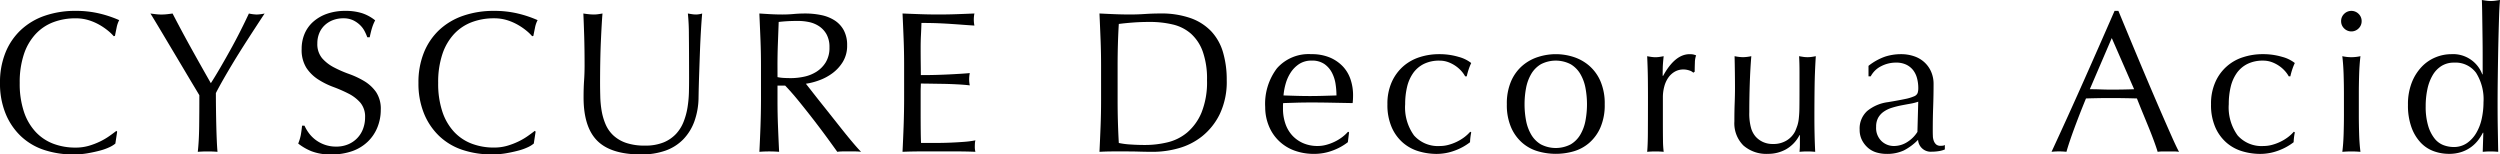
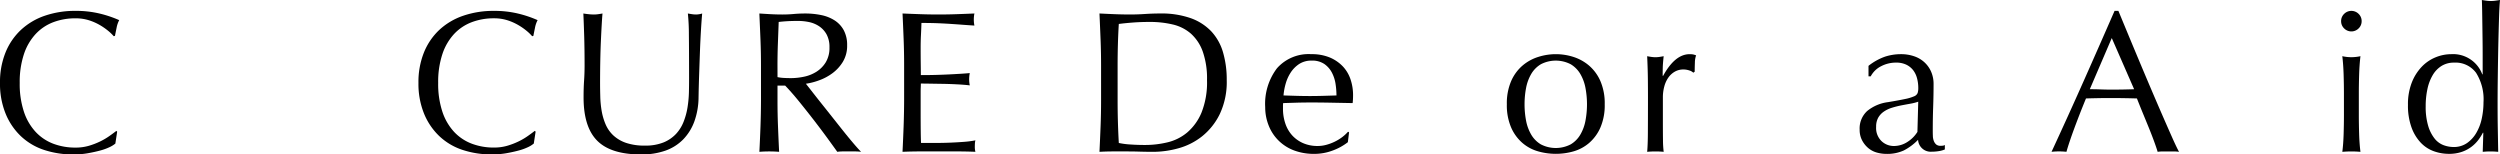
<svg xmlns="http://www.w3.org/2000/svg" width="393.025" height="24.28" viewBox="0 0 393.025 24.28">
  <g transform="translate(196.512 12.14)">
    <g transform="translate(-196.512 -12.14)">
      <path d="M17.237,22.649a8.5,8.5,0,0,1-1.488.538q-.871.237-1.947.427a12.845,12.845,0,0,1-2.248.19,14.458,14.458,0,0,1-4.623-.711,9.75,9.75,0,0,1-3.656-2.168A10.178,10.178,0,0,1,.871,17.362,12.444,12.444,0,0,1,0,12.566a12.444,12.444,0,0,1,.871-4.8A9.979,9.979,0,0,1,3.308,4.208a10.49,10.49,0,0,1,3.75-2.216,14.581,14.581,0,0,1,4.813-.76,15.891,15.891,0,0,1,3.814.427A17.879,17.879,0,0,1,18.74,2.689a4.2,4.2,0,0,0-.41,1.2c-.105.506-.19.929-.254,1.266l-.19.064A7,7,0,0,0,17,4.366a9.8,9.8,0,0,0-1.33-.918,8.454,8.454,0,0,0-1.71-.745,6.922,6.922,0,0,0-2.089-.3,9.768,9.768,0,0,0-3.466.6A7.364,7.364,0,0,0,5.619,4.857,8.644,8.644,0,0,0,3.767,8.023,13.88,13.88,0,0,0,3.1,12.566a13.871,13.871,0,0,0,.666,4.542,8.639,8.639,0,0,0,1.852,3.167A7.364,7.364,0,0,0,8.4,22.126a9.737,9.737,0,0,0,3.466.6,7.424,7.424,0,0,0,2.106-.284,11.494,11.494,0,0,0,1.772-.681,10.656,10.656,0,0,0,1.456-.855q.649-.458,1.093-.807l.126.126-.284,1.868A4.133,4.133,0,0,1,17.237,22.649Z" transform="translate(0 0.477)" />
-       <path d="M24.748,14.381q-.316-.537-.935-1.565t-1.36-2.281L20.887,7.908q-.824-1.377-1.568-2.627T17.974,3.033q-.6-1-.918-1.5c.3.042.585.079.871.11a7.8,7.8,0,0,0,.871.049,7.791,7.791,0,0,0,.869-.049c.286-.031.575-.068.871-.11q1.425,2.754,2.9,5.413t3.118,5.54q.73-1.14,1.52-2.5T29.655,7.2q.792-1.425,1.52-2.866t1.362-2.8a6.737,6.737,0,0,0,1.234.158,6.763,6.763,0,0,0,1.235-.158q-1.52,2.311-2.723,4.179T30.161,9.095q-.917,1.52-1.614,2.74t-1.2,2.2q0,1.173.017,2.5t.047,2.612q.031,1.281.079,2.374t.111,1.757c-.487-.042-1-.062-1.551-.062s-1.066.021-1.55.062q.189-1.645.22-3.988T24.748,14.381Z" transform="translate(6.592 0.591)" />
-       <path d="M35.477,20.433a5.243,5.243,0,0,0,1.044,1.061,5.388,5.388,0,0,0,1.441.775,5.3,5.3,0,0,0,1.836.3,4.694,4.694,0,0,0,1.884-.365,4.205,4.205,0,0,0,2.327-2.437,5.026,5.026,0,0,0,.316-1.789,3.4,3.4,0,0,0-.743-2.311,6.171,6.171,0,0,0-1.852-1.424,21.858,21.858,0,0,0-2.39-1.045,12.235,12.235,0,0,1-2.39-1.187,6.293,6.293,0,0,1-1.851-1.82,5.255,5.255,0,0,1-.745-2.975,6,6,0,0,1,.476-2.422,5.271,5.271,0,0,1,1.377-1.883,6.527,6.527,0,0,1,2.168-1.235,8.583,8.583,0,0,1,2.849-.442,8.457,8.457,0,0,1,2.627.363,6.6,6.6,0,0,1,2.058,1.124,6.92,6.92,0,0,0-.476,1.14q-.189.6-.38,1.52h-.38a8.188,8.188,0,0,0-.427-.966,3.67,3.67,0,0,0-.728-.965A4.107,4.107,0,0,0,42.425,2.7a3.532,3.532,0,0,0-1.52-.3,4.526,4.526,0,0,0-1.631.286,3.913,3.913,0,0,0-1.3.807,3.562,3.562,0,0,0-.854,1.251,4.1,4.1,0,0,0-.3,1.583,3.449,3.449,0,0,0,.745,2.343,6.324,6.324,0,0,0,1.851,1.439,18.289,18.289,0,0,0,2.39,1.045,13.554,13.554,0,0,1,2.39,1.123,6.133,6.133,0,0,1,1.852,1.71,4.719,4.719,0,0,1,.743,2.787,7.282,7.282,0,0,1-.523,2.754,6.467,6.467,0,0,1-1.52,2.263,6.74,6.74,0,0,1-2.437,1.489,9.579,9.579,0,0,1-3.276.521,8.178,8.178,0,0,1-3.182-.521,8.651,8.651,0,0,1-2.041-1.188,7.377,7.377,0,0,0,.4-1.313q.11-.586.207-1.5h.38A6.265,6.265,0,0,0,35.477,20.433Z" transform="translate(13.07 0.477)" />
      <path d="M64.683,22.649a8.538,8.538,0,0,1-1.488.538q-.871.237-1.947.427A12.849,12.849,0,0,1,59,23.8a14.455,14.455,0,0,1-4.621-.711,9.75,9.75,0,0,1-3.656-2.168,10.2,10.2,0,0,1-2.407-3.562,12.444,12.444,0,0,1-.869-4.8,12.444,12.444,0,0,1,.869-4.8,10,10,0,0,1,2.439-3.562A10.49,10.49,0,0,1,54.5,1.993a14.581,14.581,0,0,1,4.813-.76,15.907,15.907,0,0,1,3.814.427,17.92,17.92,0,0,1,3.054,1.029,4.157,4.157,0,0,0-.412,1.2c-.105.506-.19.929-.252,1.266l-.19.064a7,7,0,0,0-.886-.855,9.731,9.731,0,0,0-1.331-.918A8.475,8.475,0,0,0,61.407,2.7a6.929,6.929,0,0,0-2.089-.3,9.763,9.763,0,0,0-3.466.6,7.38,7.38,0,0,0-2.787,1.851,8.642,8.642,0,0,0-1.851,3.165,13.88,13.88,0,0,0-.666,4.544,13.871,13.871,0,0,0,.666,4.542,8.637,8.637,0,0,0,1.851,3.167,7.38,7.38,0,0,0,2.787,1.851,9.732,9.732,0,0,0,3.466.6,7.414,7.414,0,0,0,2.1-.284,11.457,11.457,0,0,0,1.773-.681,10.656,10.656,0,0,0,1.456-.855q.649-.458,1.093-.807l.126.126-.286,1.868A4.083,4.083,0,0,1,64.683,22.649Z" transform="translate(18.338 0.477)" />
      <path d="M82.765,11.818q0-4.494-.031-6.933a32.887,32.887,0,0,0-.158-3.355c.232.042.453.079.664.11a4.226,4.226,0,0,0,.634.049,3.443,3.443,0,0,0,.95-.158q-.1,1.109-.191,2.643t-.158,3.293q-.062,1.757-.126,3.609t-.094,3.592a11.474,11.474,0,0,1-.649,3.8,7.97,7.97,0,0,1-1.758,2.849,7.315,7.315,0,0,1-2.8,1.773,11.189,11.189,0,0,1-3.816.6q-4.748,0-6.9-2.152t-2.153-6.806q0-1.487.079-2.644t.08-2.358q0-2.658-.064-4.717T66.145,1.53c.254.042.528.079.824.11a7.714,7.714,0,0,0,.824.049,4.783,4.783,0,0,0,.681-.049c.22-.031.448-.068.679-.11q-.062.7-.126,1.82T68.9,5.9q-.064,1.425-.094,3.071t-.033,3.419q0,1.077.033,2.232a15.412,15.412,0,0,0,.22,2.248,9.379,9.379,0,0,0,.617,2.089A5.167,5.167,0,0,0,70.862,20.7a5.614,5.614,0,0,0,2,1.172,8.983,8.983,0,0,0,2.975.427,7.486,7.486,0,0,0,2.928-.506,5.586,5.586,0,0,0,1.947-1.331,6.04,6.04,0,0,0,1.187-1.9,10.74,10.74,0,0,0,.618-2.249,17.812,17.812,0,0,0,.222-2.342Q82.766,12.8,82.765,11.818Z" transform="translate(25.565 0.591)" />
      <path d="M86.355,9.728q0-2.088-.08-4.1T86.1,1.53q.917.062,1.8.11t1.805.049q.917,0,1.8-.079t1.805-.079a12.359,12.359,0,0,1,2.533.252,6.185,6.185,0,0,1,2.1.839,4.232,4.232,0,0,1,1.424,1.536A4.877,4.877,0,0,1,99.9,6.531a4.842,4.842,0,0,1-.681,2.612,6.351,6.351,0,0,1-1.662,1.8,8.184,8.184,0,0,1-2.1,1.108,10.4,10.4,0,0,1-2.042.523q.381.476,1.045,1.33t1.488,1.884q.822,1.029,1.71,2.152t1.71,2.153q.822,1.029,1.551,1.883t1.172,1.3a7.3,7.3,0,0,0-.95-.062H99.27a6.581,6.581,0,0,0-.918.062q-.474-.663-1.441-1.994t-2.137-2.849q-1.171-1.52-2.39-3.023t-2.231-2.548h-1.2v2.31q0,2.09.079,4.117t.175,3.988c-.487-.042-1-.062-1.551-.062s-1.066.021-1.551.062q.1-1.961.173-3.988t.08-4.117Zm2.6,1.805a6.568,6.568,0,0,0,.965.126q.522.031,1.156.032a9.938,9.938,0,0,0,2.041-.222,5.911,5.911,0,0,0,1.948-.776,4.609,4.609,0,0,0,1.471-1.486,4.366,4.366,0,0,0,.586-2.36,4.1,4.1,0,0,0-.459-2.041,3.677,3.677,0,0,0-1.188-1.283,4.536,4.536,0,0,0-1.582-.649A8.375,8.375,0,0,0,92.21,2.7q-1.106,0-1.836.049T89.14,2.86q-.064,1.741-.128,3.45T88.95,9.728Z" transform="translate(33.278 0.591)" />
      <path d="M102.508,5.581q-.079-2.026-.173-4.051,1.425.062,2.833.11T108,1.688q1.425,0,2.817-.049t2.817-.11a4.831,4.831,0,0,0,0,1.9q-1.013-.064-1.852-.128t-1.772-.126q-.934-.064-2.042-.111t-2.659-.047q-.031,1.013-.079,1.931t-.047,2.089q0,1.233.015,2.406t.017,1.773q1.391,0,2.5-.033t2.027-.079q.917-.046,1.693-.094c.517-.032,1.008-.068,1.472-.111a4.974,4.974,0,0,0-.1.982,4.8,4.8,0,0,0,.1.95q-.824-.1-1.916-.158t-2.184-.079q-1.092-.017-2.058-.032c-.645-.011-1.155-.017-1.535-.017,0,.191-.006.4-.017.618s-.015.5-.015.839v3.133q0,1.805.015,2.975t.047,1.773h2.217q1.2,0,2.358-.047c.77-.032,1.5-.073,2.184-.128a14.234,14.234,0,0,0,1.789-.237,2.359,2.359,0,0,0-.079.491c-.011.18-.015.342-.015.491a2.956,2.956,0,0,0,.094.822q-1.425-.062-2.833-.062h-5.746q-1.425,0-2.881.062.1-2.024.173-4.036t.079-4.1V9.7Q102.587,7.608,102.508,5.581Z" transform="translate(39.553 0.591)" />
      <path d="M124.917,9.728q0-2.088-.079-4.1t-.173-4.1q1.2.062,2.389.11t2.39.049q1.2,0,2.39-.079t2.39-.079a13.837,13.837,0,0,1,4.764.728,8.3,8.3,0,0,1,3.246,2.073,8.165,8.165,0,0,1,1.852,3.293,15.233,15.233,0,0,1,.585,4.384,11.775,11.775,0,0,1-1.093,5.334,10.177,10.177,0,0,1-2.785,3.5,10.4,10.4,0,0,1-3.735,1.884,14.892,14.892,0,0,1-3.91.553q-1.077,0-2.121-.031c-.7-.022-1.4-.032-2.121-.032h-2.12q-1.046,0-2.121.062.094-1.961.173-3.988t.079-4.117Zm2.6,5.445q0,3.421.189,6.712a11.66,11.66,0,0,0,1.805.237q1.14.079,2.343.079a15.075,15.075,0,0,0,3.481-.41,7.555,7.555,0,0,0,3.118-1.551,8.3,8.3,0,0,0,2.248-3.118,12.8,12.8,0,0,0,.871-5.113,12.8,12.8,0,0,0-.681-4.527,6.886,6.886,0,0,0-1.868-2.8,6.625,6.625,0,0,0-2.833-1.424,15.468,15.468,0,0,0-3.609-.4q-1.425,0-2.659.094t-2.217.222q-.094,1.52-.141,3.182t-.047,3.371Z" transform="translate(48.183 0.591)" />
      <path d="M143.456,14.468a9.241,9.241,0,0,1,1.852-6.11,6.633,6.633,0,0,1,5.4-2.216,7.319,7.319,0,0,1,2.9.521,6.077,6.077,0,0,1,2.042,1.393,5.489,5.489,0,0,1,1.219,2.042,7.73,7.73,0,0,1,.4,2.5c0,.212-.006.417-.015.618s-.028.406-.049.617q-1.71-.031-3.387-.064t-3.387-.031q-1.044,0-2.073.031t-2.074.064a2.658,2.658,0,0,0-.032.476v.412a7.125,7.125,0,0,0,.365,2.31,5.243,5.243,0,0,0,1.059,1.852,5.063,5.063,0,0,0,1.711,1.234,5.611,5.611,0,0,0,2.342.459,5.082,5.082,0,0,0,1.3-.173,7.331,7.331,0,0,0,1.3-.476,7.018,7.018,0,0,0,1.188-.711,6.014,6.014,0,0,0,.965-.887l.158.1-.19,1.551a8.762,8.762,0,0,1-2.358,1.3,8.156,8.156,0,0,1-2.928.538,8.912,8.912,0,0,1-3.118-.523,6.9,6.9,0,0,1-2.437-1.52,6.805,6.805,0,0,1-1.583-2.358A7.74,7.74,0,0,1,143.456,14.468Zm7.312-7.314a3.485,3.485,0,0,0-1.979.539,4.62,4.62,0,0,0-1.33,1.345,6.387,6.387,0,0,0-.792,1.773,9.372,9.372,0,0,0-.331,1.82l2.041.062q1.061.031,2.074.032,1.044,0,2.121-.032l2.089-.062a12.3,12.3,0,0,0-.143-1.805,5.669,5.669,0,0,0-.57-1.773,3.8,3.8,0,0,0-1.187-1.36A3.38,3.38,0,0,0,150.768,7.154Z" transform="translate(55.446 2.374)" />
-       <path d="M157.315,14.024a8.276,8.276,0,0,1,.7-3.545,7.213,7.213,0,0,1,1.819-2.454,7.286,7.286,0,0,1,2.58-1.424,9.832,9.832,0,0,1,2.977-.459,10.5,10.5,0,0,1,3.118.427,5.469,5.469,0,0,1,1.977.965,9.588,9.588,0,0,0-.4,1,10.894,10.894,0,0,0-.3,1.091h-.252a4.6,4.6,0,0,0-.6-.839,5.1,5.1,0,0,0-.9-.79,5.271,5.271,0,0,0-1.155-.6,3.951,3.951,0,0,0-1.393-.237,5.368,5.368,0,0,0-2.454.523,4.543,4.543,0,0,0-1.678,1.441,6.265,6.265,0,0,0-.95,2.168,11.6,11.6,0,0,0-.3,2.706,7.505,7.505,0,0,0,1.392,4.923,5.028,5.028,0,0,0,4.085,1.661,5.1,5.1,0,0,0,1.3-.173,7.372,7.372,0,0,0,1.3-.476,7.062,7.062,0,0,0,1.187-.711,6.017,6.017,0,0,0,.965-.887l.158.1a9.267,9.267,0,0,0-.189,1.551,8.783,8.783,0,0,1-2.358,1.3,8.167,8.167,0,0,1-2.928.538,9.888,9.888,0,0,1-2.738-.4,6.668,6.668,0,0,1-2.486-1.328A6.8,6.8,0,0,1,158,17.665,8.73,8.73,0,0,1,157.315,14.024Z" transform="translate(60.802 2.374)" />
      <path d="M170.855,14.024a8.819,8.819,0,0,1,.681-3.656,6.774,6.774,0,0,1,1.789-2.437,7.087,7.087,0,0,1,2.485-1.362,9.047,9.047,0,0,1,5.493,0,7.119,7.119,0,0,1,2.469,1.362,6.806,6.806,0,0,1,1.789,2.437,8.841,8.841,0,0,1,.681,3.656,8.841,8.841,0,0,1-.681,3.656,6.794,6.794,0,0,1-1.789,2.437,6.526,6.526,0,0,1-2.469,1.314,10.119,10.119,0,0,1-5.493,0,6.506,6.506,0,0,1-2.485-1.314,6.762,6.762,0,0,1-1.789-2.437A8.819,8.819,0,0,1,170.855,14.024Zm2.785,0a13.562,13.562,0,0,0,.237,2.564,6.851,6.851,0,0,0,.808,2.2,4.314,4.314,0,0,0,1.52,1.536,5.1,5.1,0,0,0,4.685,0,4.314,4.314,0,0,0,1.52-1.536,6.817,6.817,0,0,0,.807-2.2,13.9,13.9,0,0,0,0-5.127,6.817,6.817,0,0,0-.807-2.2,4.325,4.325,0,0,0-1.52-1.536,5.1,5.1,0,0,0-4.685,0,4.325,4.325,0,0,0-1.52,1.536,6.851,6.851,0,0,0-.808,2.2A13.562,13.562,0,0,0,173.64,14.024Z" transform="translate(66.036 2.374)" />
      <path d="M193.4,8.706a2.857,2.857,0,0,0-.935-.158,2.674,2.674,0,0,0-1.362.348,3.178,3.178,0,0,0-1.014.935,4.43,4.43,0,0,0-.632,1.392,6.476,6.476,0,0,0-.222,1.726V16.43q0,2.121.017,3.246a15.665,15.665,0,0,0,.11,1.819c-.422-.042-.844-.062-1.266-.062q-.7,0-1.33.062.1-1.075.111-2.927t.015-4.544V13.011q0-1.233-.015-2.848t-.111-3.7c.232.043.453.079.666.111a4.431,4.431,0,0,0,.664.047,4.028,4.028,0,0,0,.6-.047c.211-.032.433-.068.664-.111q-.127,1.14-.143,1.8t-.015,1.267l.064.032q1.868-3.419,4.179-3.419a3.288,3.288,0,0,1,.489.032,2.5,2.5,0,0,1,.524.158,3.54,3.54,0,0,0-.191,1.155q-.031.776-.03,1.409l-.222.158A1.442,1.442,0,0,0,193.4,8.706Z" transform="translate(72.186 2.374)" />
-       <path d="M196.655,16.627q0-1.678.047-2.865t.049-2.36q0-1.106-.017-2.406t-.047-2.627a6.88,6.88,0,0,0,1.33.158,6.775,6.775,0,0,0,1.3-.158q-.158,1.9-.237,4.164T199,15.172a8.532,8.532,0,0,0,.284,2.516,3.562,3.562,0,0,0,.7,1.313,3.518,3.518,0,0,0,1.123.839,3.6,3.6,0,0,0,1.6.333,3.937,3.937,0,0,0,2.217-.585,3.608,3.608,0,0,0,1.3-1.441q.221-.539.348-.918a5.552,5.552,0,0,0,.205-1.014,16.541,16.541,0,0,0,.1-1.71q.015-1.075.015-2.944V8.9q0-.7-.015-1.33c-.011-.421-.026-.824-.049-1.2.233.043.455.079.666.111a4.712,4.712,0,0,0,1.33,0c.211-.032.422-.068.632-.111q-.158,2.469-.189,4.764t-.032,4.86q0,1.425.032,2.787t.094,2.626q-.632-.062-1.234-.062c-.4,0-.812.021-1.235.062.021-.189.037-.39.049-.6s.015-.433.015-.666v-1.36h-.064a5.376,5.376,0,0,1-2.12,2.231,5.762,5.762,0,0,1-2.819.713,5.464,5.464,0,0,1-3.878-1.314A4.919,4.919,0,0,1,196.655,16.627Z" transform="translate(76.007 2.462)" />
      <path d="M212.25,7.978a9,9,0,0,1,2.627-1.456,8.134,8.134,0,0,1,2.469-.38,6.284,6.284,0,0,1,2.089.333,4.508,4.508,0,0,1,1.614.95A4.4,4.4,0,0,1,222.1,8.911a4.76,4.76,0,0,1,.38,1.916q0,1.805-.064,3.592t-.064,3.784q0,.381.017.807a2.345,2.345,0,0,0,.143.76,1.443,1.443,0,0,0,.363.555,1.018,1.018,0,0,0,.713.222q.158,0,.333-.017a.759.759,0,0,0,.331-.111v.7a3.685,3.685,0,0,1-.871.252,6.419,6.419,0,0,1-1.155.1,1.99,1.99,0,0,1-2.184-1.868,8.549,8.549,0,0,1-2.249,1.678,6.2,6.2,0,0,1-2.722.538,5.537,5.537,0,0,1-1.552-.222,3.565,3.565,0,0,1-1.345-.728,4.006,4.006,0,0,1-.95-1.219,3.534,3.534,0,0,1-.365-1.631,3.718,3.718,0,0,1,1.188-2.945,6.466,6.466,0,0,1,3.276-1.392q1.71-.285,2.675-.491a6.718,6.718,0,0,0,1.425-.427.964.964,0,0,0,.553-.523,2.607,2.607,0,0,0,.1-.775,5.95,5.95,0,0,0-.191-1.52,3.552,3.552,0,0,0-.6-1.267A3.055,3.055,0,0,0,218.2,7.8a3.593,3.593,0,0,0-1.614-.331,5.022,5.022,0,0,0-2.358.57A3.757,3.757,0,0,0,212.6,9.624h-.348Zm7.82,5.635a7.955,7.955,0,0,1-1.251.318q-.713.127-1.441.268a13.952,13.952,0,0,0-1.441.365,4.667,4.667,0,0,0-1.266.6,2.932,2.932,0,0,0-.887.95,2.871,2.871,0,0,0-.333,1.456,2.849,2.849,0,0,0,.855,2.248,2.789,2.789,0,0,0,1.9.76,3.889,3.889,0,0,0,2.2-.664,5.011,5.011,0,0,0,1.535-1.551Z" transform="translate(81.497 2.374)" />
      <path d="M252.656,23.392a6.047,6.047,0,0,0-.839-.062h-1.679a6.031,6.031,0,0,0-.839.062q-.22-.726-.6-1.757t-.839-2.152q-.46-1.125-.935-2.279T246.04,15q-1.013-.031-2.058-.047t-2.089-.017q-.982,0-1.931.017T238.03,15q-1.013,2.469-1.836,4.7t-1.235,3.688a11.018,11.018,0,0,0-2.342,0q2.564-5.538,5-11.016t4.907-11.143h.6q.759,1.836,1.646,3.972t1.805,4.322q.917,2.184,1.836,4.337t1.725,4q.809,1.853,1.457,3.308T252.656,23.392Zm-14.024-9.844q.822,0,1.71.032t1.71.031q.886,0,1.773-.015c.589-.011,1.181-.026,1.772-.047l-3.513-8.042Z" transform="translate(89.907 0.477)" />
-       <path d="M250.7,14.024a8.3,8.3,0,0,1,.7-3.545A7.062,7.062,0,0,1,255.8,6.6a9.823,9.823,0,0,1,2.975-.459,10.488,10.488,0,0,1,3.118.427,5.477,5.477,0,0,1,1.979.965,9.012,9.012,0,0,0-.4,1,10.531,10.531,0,0,0-.3,1.091h-.254a4.537,4.537,0,0,0-.6-.839,5.046,5.046,0,0,0-.9-.79,5.24,5.24,0,0,0-1.155-.6,3.946,3.946,0,0,0-1.393-.237,5.362,5.362,0,0,0-2.453.523,4.532,4.532,0,0,0-1.678,1.441,6.266,6.266,0,0,0-.95,2.168,11.528,11.528,0,0,0-.3,2.706,7.505,7.505,0,0,0,1.393,4.923,5.024,5.024,0,0,0,4.083,1.661,5.1,5.1,0,0,0,1.3-.173,7.332,7.332,0,0,0,1.3-.476,7.019,7.019,0,0,0,1.188-.711,6.02,6.02,0,0,0,.965-.887l.158.1a9.417,9.417,0,0,0-.19,1.551,8.784,8.784,0,0,1-2.358,1.3,8.156,8.156,0,0,1-2.928.538,9.888,9.888,0,0,1-2.738-.4,6.662,6.662,0,0,1-2.485-1.328,6.8,6.8,0,0,1-1.789-2.422A8.709,8.709,0,0,1,250.7,14.024Z" transform="translate(96.896 2.374)" />
      <path d="M265.45,2.847a1.556,1.556,0,0,1,.474-1.14,1.607,1.607,0,0,1,2.279,0,1.556,1.556,0,0,1,.474,1.14,1.554,1.554,0,0,1-.474,1.14,1.6,1.6,0,0,1-2.279,0A1.554,1.554,0,0,1,265.45,2.847Zm.442,11.429q0-1.425-.047-2.992t-.207-2.928a6.505,6.505,0,0,0,2.851,0q-.16,1.362-.207,2.928t-.047,2.992v3.293q0,1.423.047,2.991t.207,2.833c-.487-.042-.961-.062-1.425-.062s-.939.021-1.425.062q.16-1.264.207-2.833t.047-2.991Z" transform="translate(102.597 0.477)" />
      <path d="M284.807,20.863a7.885,7.885,0,0,1-.681,1.091,5.524,5.524,0,0,1-1.077,1.093,5.4,5.4,0,0,1-1.535.822,6.081,6.081,0,0,1-2.058.318,6.97,6.97,0,0,1-2.358-.412,5.3,5.3,0,0,1-2.058-1.345,6.9,6.9,0,0,1-1.456-2.407,10.009,10.009,0,0,1-.555-3.53,9.333,9.333,0,0,1,.6-3.513,7.611,7.611,0,0,1,1.567-2.485,6.278,6.278,0,0,1,2.184-1.488,6.522,6.522,0,0,1,2.454-.491,4.893,4.893,0,0,1,4.875,3.165h.064v-3.1q0-1.2-.017-2.421t-.032-2.328q-.015-1.106-.031-2.088T284.647,0c.254.043.5.079.728.111a5.125,5.125,0,0,0,.7.047,4.784,4.784,0,0,0,.681-.047c.222-.032.47-.068.745-.111q-.1,1.013-.159,2.928t-.111,4.226q-.046,2.311-.079,4.749t-.032,4.463q0,2.186.032,3.927t.064,3.576c-.423-.042-.833-.062-1.234-.062q-.572,0-1.2.062l.094-3.006Zm-8.991-4.179a10.412,10.412,0,0,0,.4,3.133,5.877,5.877,0,0,0,1.012,1.979,3.271,3.271,0,0,0,1.409,1.029,4.569,4.569,0,0,0,1.551.286,3.616,3.616,0,0,0,2.121-.618,5.048,5.048,0,0,0,1.471-1.614,7.536,7.536,0,0,0,.855-2.263,12.194,12.194,0,0,0,.269-2.533,7.788,7.788,0,0,0-1.17-4.638,4.007,4.007,0,0,0-3.451-1.6,3.655,3.655,0,0,0-1.979.523,4.185,4.185,0,0,0-1.393,1.456,7.2,7.2,0,0,0-.824,2.184A12.751,12.751,0,0,0,275.815,16.684Z" transform="translate(105.527)" />
    </g>
  </g>
</svg>